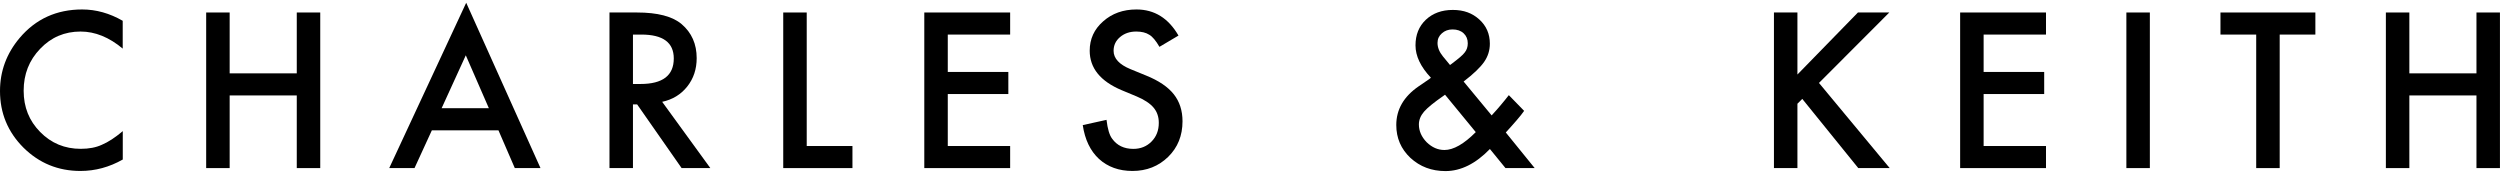
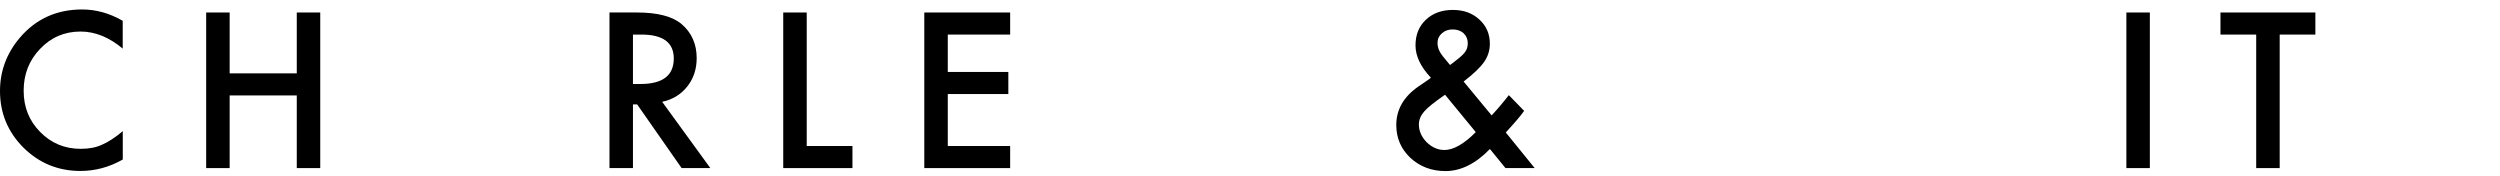
<svg xmlns="http://www.w3.org/2000/svg" width="355" height="25" viewBox="0 0 355 25" fill="none">
  <path d="M17.425 2.961V6.901C15.501 5.292 13.502 4.479 11.445 4.479C9.173 4.479 7.265 5.292 5.706 6.925C4.139 8.551 3.359 10.533 3.359 12.88C3.359 15.228 4.139 17.152 5.706 18.744C7.274 20.337 9.19 21.133 11.462 21.133C12.632 21.133 13.635 20.942 14.456 20.561C14.912 20.37 15.385 20.113 15.883 19.789C16.372 19.466 16.895 19.076 17.434 18.62V22.651C15.526 23.737 13.519 24.276 11.421 24.276C8.261 24.276 5.565 23.173 3.334 20.967C1.111 18.744 0 16.065 0 12.922C0 10.11 0.929 7.597 2.787 5.391C5.076 2.687 8.037 1.344 11.669 1.344C13.652 1.344 15.568 1.883 17.425 2.953V2.961Z" fill="black" />
  <path d="M32.611 10.417H42.141V1.774H45.475V23.869H42.141V13.552H32.611V23.869H29.277V1.774H32.611V10.417Z" fill="black" />
-   <path d="M70.779 18.503H61.325L58.861 23.869H55.27L66.201 0.39L76.751 23.869H73.102L70.779 18.503V18.503ZM69.419 15.368L66.143 7.854L62.71 15.368H69.419Z" fill="black" />
  <path d="M94.027 14.456L100.869 23.869H96.789L90.477 14.829H89.88V23.869H86.546V1.774H90.452C93.372 1.774 95.478 2.322 96.781 3.417C98.215 4.636 98.929 6.253 98.929 8.252C98.929 9.819 98.481 11.163 97.585 12.291C96.689 13.419 95.503 14.14 94.035 14.456H94.027ZM89.88 11.926H90.942C94.102 11.926 95.677 10.723 95.677 8.302C95.677 6.037 94.143 4.909 91.066 4.909H89.88V11.918V11.926Z" fill="black" />
  <path d="M114.554 1.774V20.734H121.048V23.869H111.22V1.774H114.554V1.774Z" fill="black" />
  <path d="M143.441 4.909H134.584V10.217H143.184V13.353H134.584V20.734H143.441V23.869H131.25V1.774H143.441V4.909Z" fill="black" />
-   <path d="M167.344 5.051L164.641 6.652C164.135 5.773 163.654 5.2 163.197 4.935C162.725 4.628 162.103 4.479 161.348 4.479C160.419 4.479 159.656 4.744 159.042 5.267C158.437 5.781 158.13 6.428 158.13 7.216C158.13 8.294 158.934 9.165 160.535 9.82L162.741 10.724C164.533 11.446 165.843 12.333 166.672 13.378C167.502 14.423 167.917 15.709 167.917 17.226C167.917 19.258 167.236 20.942 165.885 22.269C164.516 23.604 162.824 24.276 160.809 24.276C158.893 24.276 157.309 23.704 156.056 22.568C154.829 21.431 154.058 19.831 153.751 17.765L157.126 17.019C157.276 18.313 157.549 19.217 157.931 19.706C158.619 20.66 159.623 21.141 160.933 21.141C161.97 21.141 162.832 20.793 163.521 20.096C164.209 19.399 164.549 18.52 164.549 17.45C164.549 17.019 164.491 16.629 164.367 16.273C164.251 15.916 164.06 15.584 163.811 15.286C163.562 14.987 163.231 14.705 162.832 14.44C162.434 14.174 161.953 13.925 161.406 13.693L159.274 12.806C156.247 11.528 154.738 9.662 154.738 7.199C154.738 5.54 155.368 4.155 156.645 3.036C157.914 1.908 159.49 1.344 161.381 1.344C163.927 1.344 165.918 2.58 167.344 5.051V5.051Z" fill="black" />
  <path d="M207.835 11.578L211.816 16.389L211.94 16.248C212.371 15.783 212.778 15.319 213.151 14.871C213.533 14.423 213.898 13.967 214.254 13.511L216.427 15.742C216.162 16.123 215.813 16.563 215.374 17.069C214.943 17.575 214.42 18.155 213.823 18.811L217.92 23.861H213.773L211.567 21.158C209.543 23.248 207.437 24.293 205.255 24.293C203.298 24.293 201.639 23.671 200.279 22.418C198.944 21.158 198.272 19.607 198.272 17.749C198.272 15.543 199.334 13.71 201.448 12.258L202.892 11.271C202.892 11.271 202.941 11.238 202.991 11.197C203.041 11.155 203.107 11.106 203.19 11.039C201.73 9.488 201.001 7.954 201.001 6.444C201.001 4.935 201.49 3.741 202.46 2.812C203.456 1.875 204.733 1.41 206.3 1.41C207.868 1.41 209.071 1.866 210.066 2.77C211.061 3.674 211.559 4.819 211.559 6.204C211.559 7.158 211.285 8.02 210.746 8.792C210.215 9.563 209.245 10.492 207.843 11.57L207.835 11.578ZM205.189 13.453L205.007 13.585C203.638 14.531 202.709 15.286 202.212 15.858C201.722 16.43 201.482 17.036 201.482 17.674C201.482 18.587 201.847 19.433 202.585 20.196C203.348 20.934 204.185 21.299 205.106 21.299C206.392 21.299 207.876 20.453 209.56 18.761L205.197 13.453H205.189ZM205.902 9.231L206.176 9.032C206.64 8.684 207.03 8.369 207.337 8.112C207.644 7.846 207.86 7.631 207.992 7.448C208.283 7.091 208.424 6.66 208.424 6.146C208.424 5.565 208.225 5.093 207.835 4.728C207.445 4.363 206.922 4.18 206.259 4.18C205.653 4.18 205.156 4.363 204.741 4.736C204.335 5.093 204.127 5.54 204.127 6.096C204.127 6.743 204.385 7.382 204.899 8.012L205.728 9.016C205.761 9.065 205.811 9.132 205.902 9.231V9.231Z" fill="black" />
-   <path d="M255.225 10.591L263.826 1.774H268.28L258.294 11.777L268.338 23.869H263.876L255.922 14.041L255.234 14.729V23.869H251.9V1.774H255.234V10.591H255.225Z" fill="black" />
-   <path d="M290.532 4.909H281.674V10.217H290.275V13.353H281.674V20.734H290.532V23.869H278.34V1.774H290.532V4.909Z" fill="black" />
  <path d="M305.279 1.774V23.869H301.945V1.774H305.279Z" fill="black" />
  <path d="M323.716 4.909V23.869H320.381V4.909H315.306V1.774H328.783V4.909H323.716V4.909Z" fill="black" />
-   <path d="M342.128 10.417H351.658V1.774H354.992V23.869H351.658V13.552H342.128V23.869H338.794V1.774H342.128V10.417Z" fill="black" />
</svg>